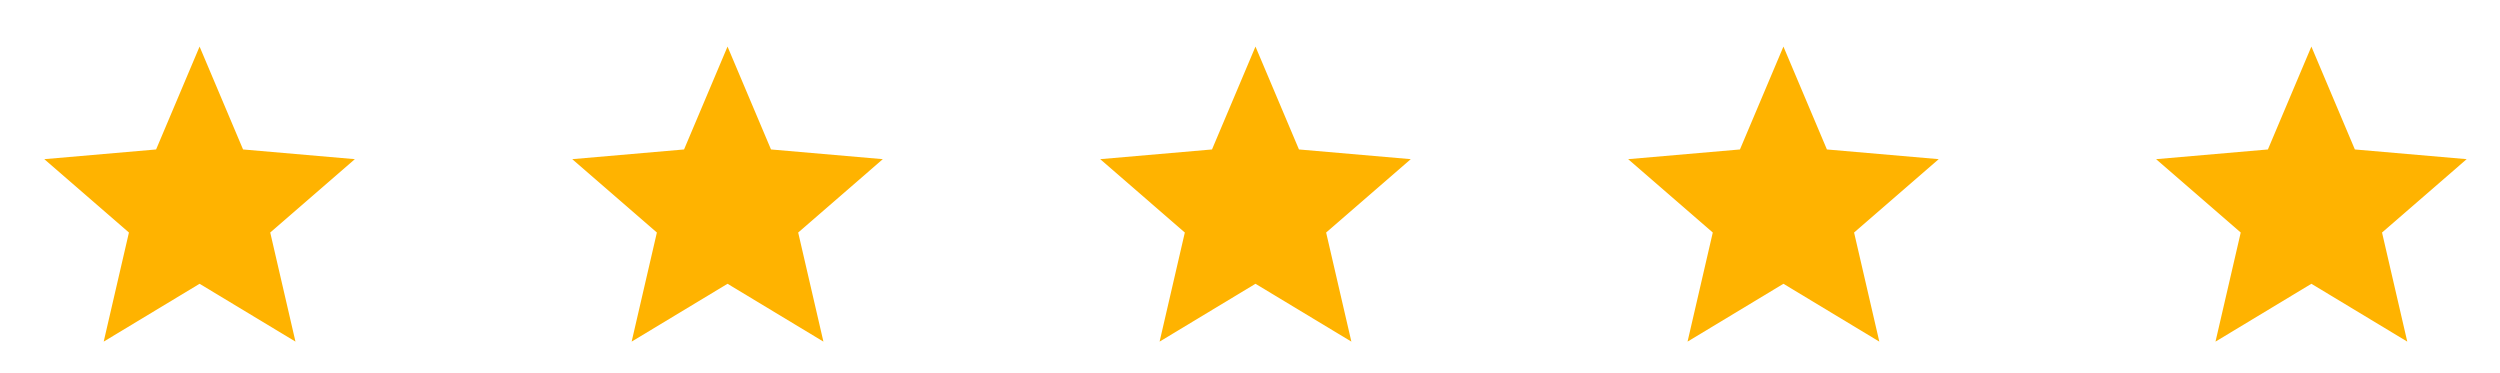
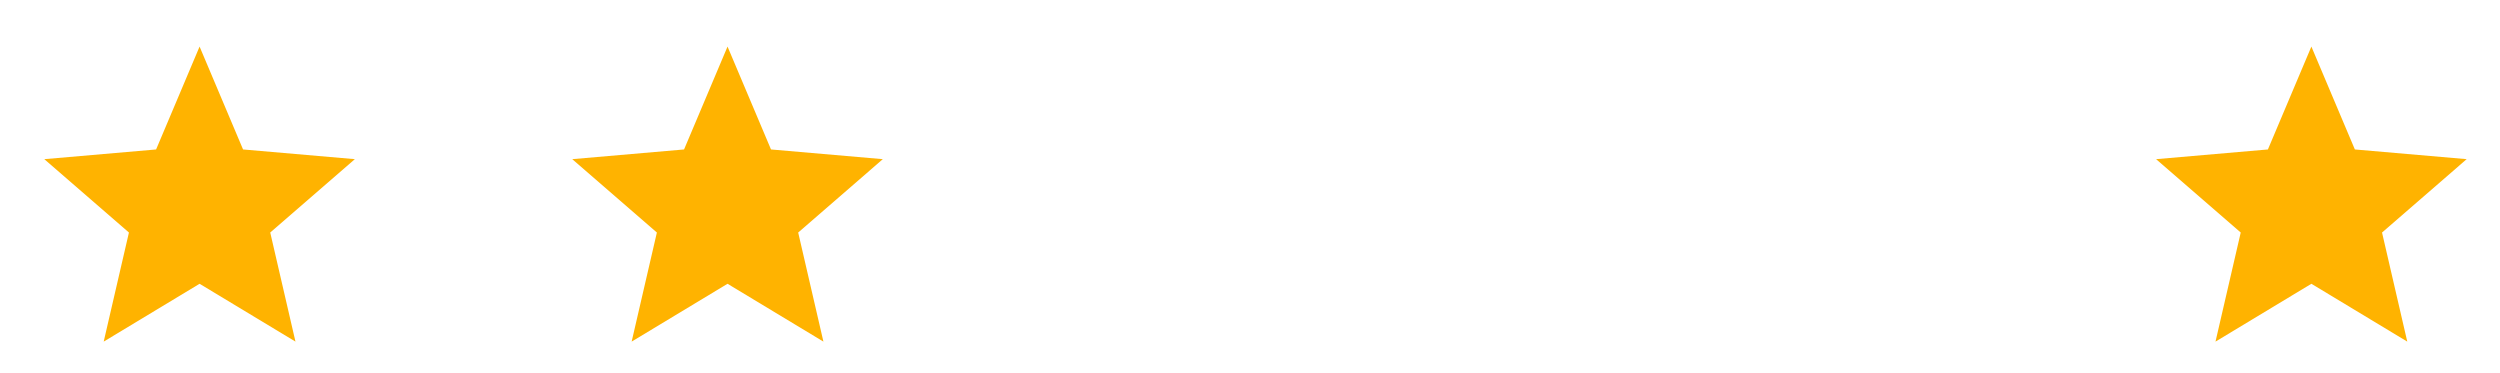
<svg xmlns="http://www.w3.org/2000/svg" width="161" height="24" viewBox="0 0 161 24" fill="none">
  <path d="M6.678 22L8.303 14.975L2.853 10.25L10.053 9.625L12.853 3L15.653 9.625L22.853 10.25L17.403 14.975L19.028 22L12.853 18.275L6.678 22Z" fill="#FFB300" />
  <path d="M40.678 22L42.303 14.975L36.853 10.25L44.053 9.625L46.853 3L49.653 9.625L56.853 10.25L51.403 14.975L53.028 22L46.853 18.275L40.678 22Z" fill="#FFB300" />
-   <path d="M74.678 22L76.303 14.975L70.853 10.25L78.053 9.625L80.853 3L83.653 9.625L90.853 10.25L85.403 14.975L87.028 22L80.853 18.275L74.678 22Z" fill="#FFB300" />
-   <path d="M108.678 22L110.303 14.975L104.853 10.25L112.053 9.625L114.853 3L117.653 9.625L124.853 10.25L119.403 14.975L121.028 22L114.853 18.275L108.678 22Z" fill="#FFB300" />
  <path d="M142.678 22L144.303 14.975L138.853 10.25L146.053 9.625L148.853 3L151.653 9.625L158.853 10.25L153.403 14.975L155.028 22L148.853 18.275L142.678 22Z" fill="#FFB300" />
</svg>